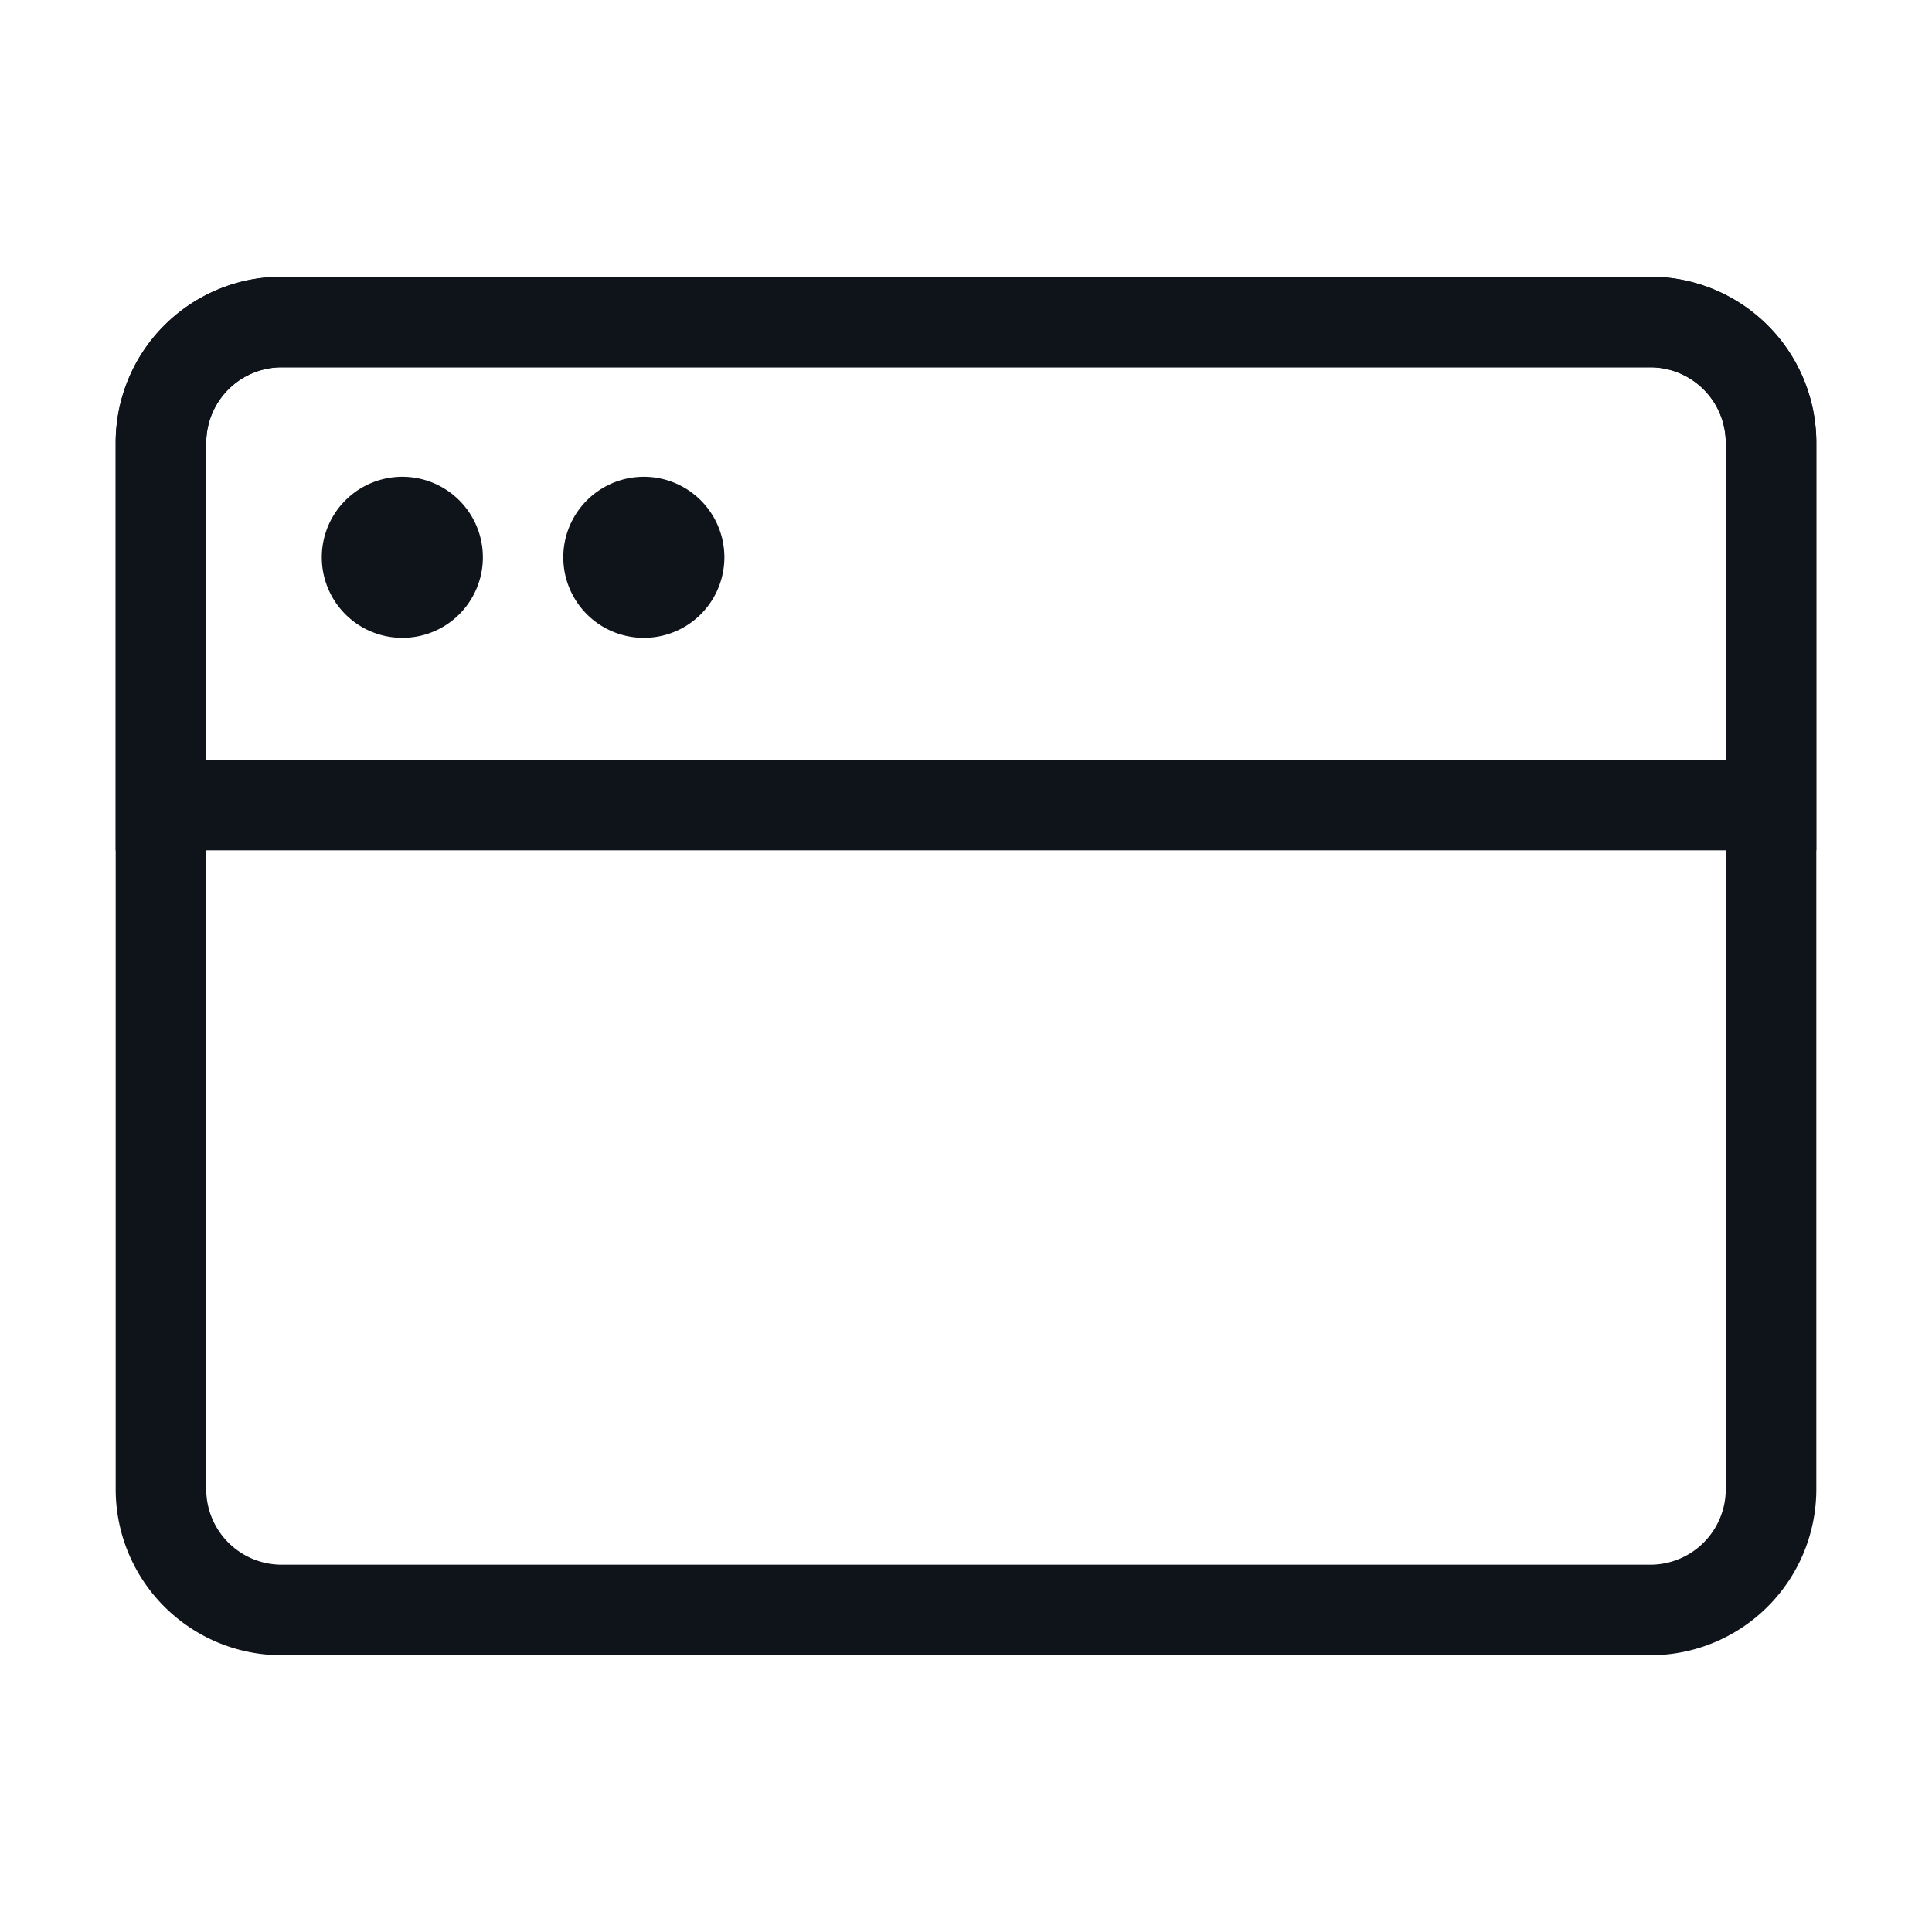
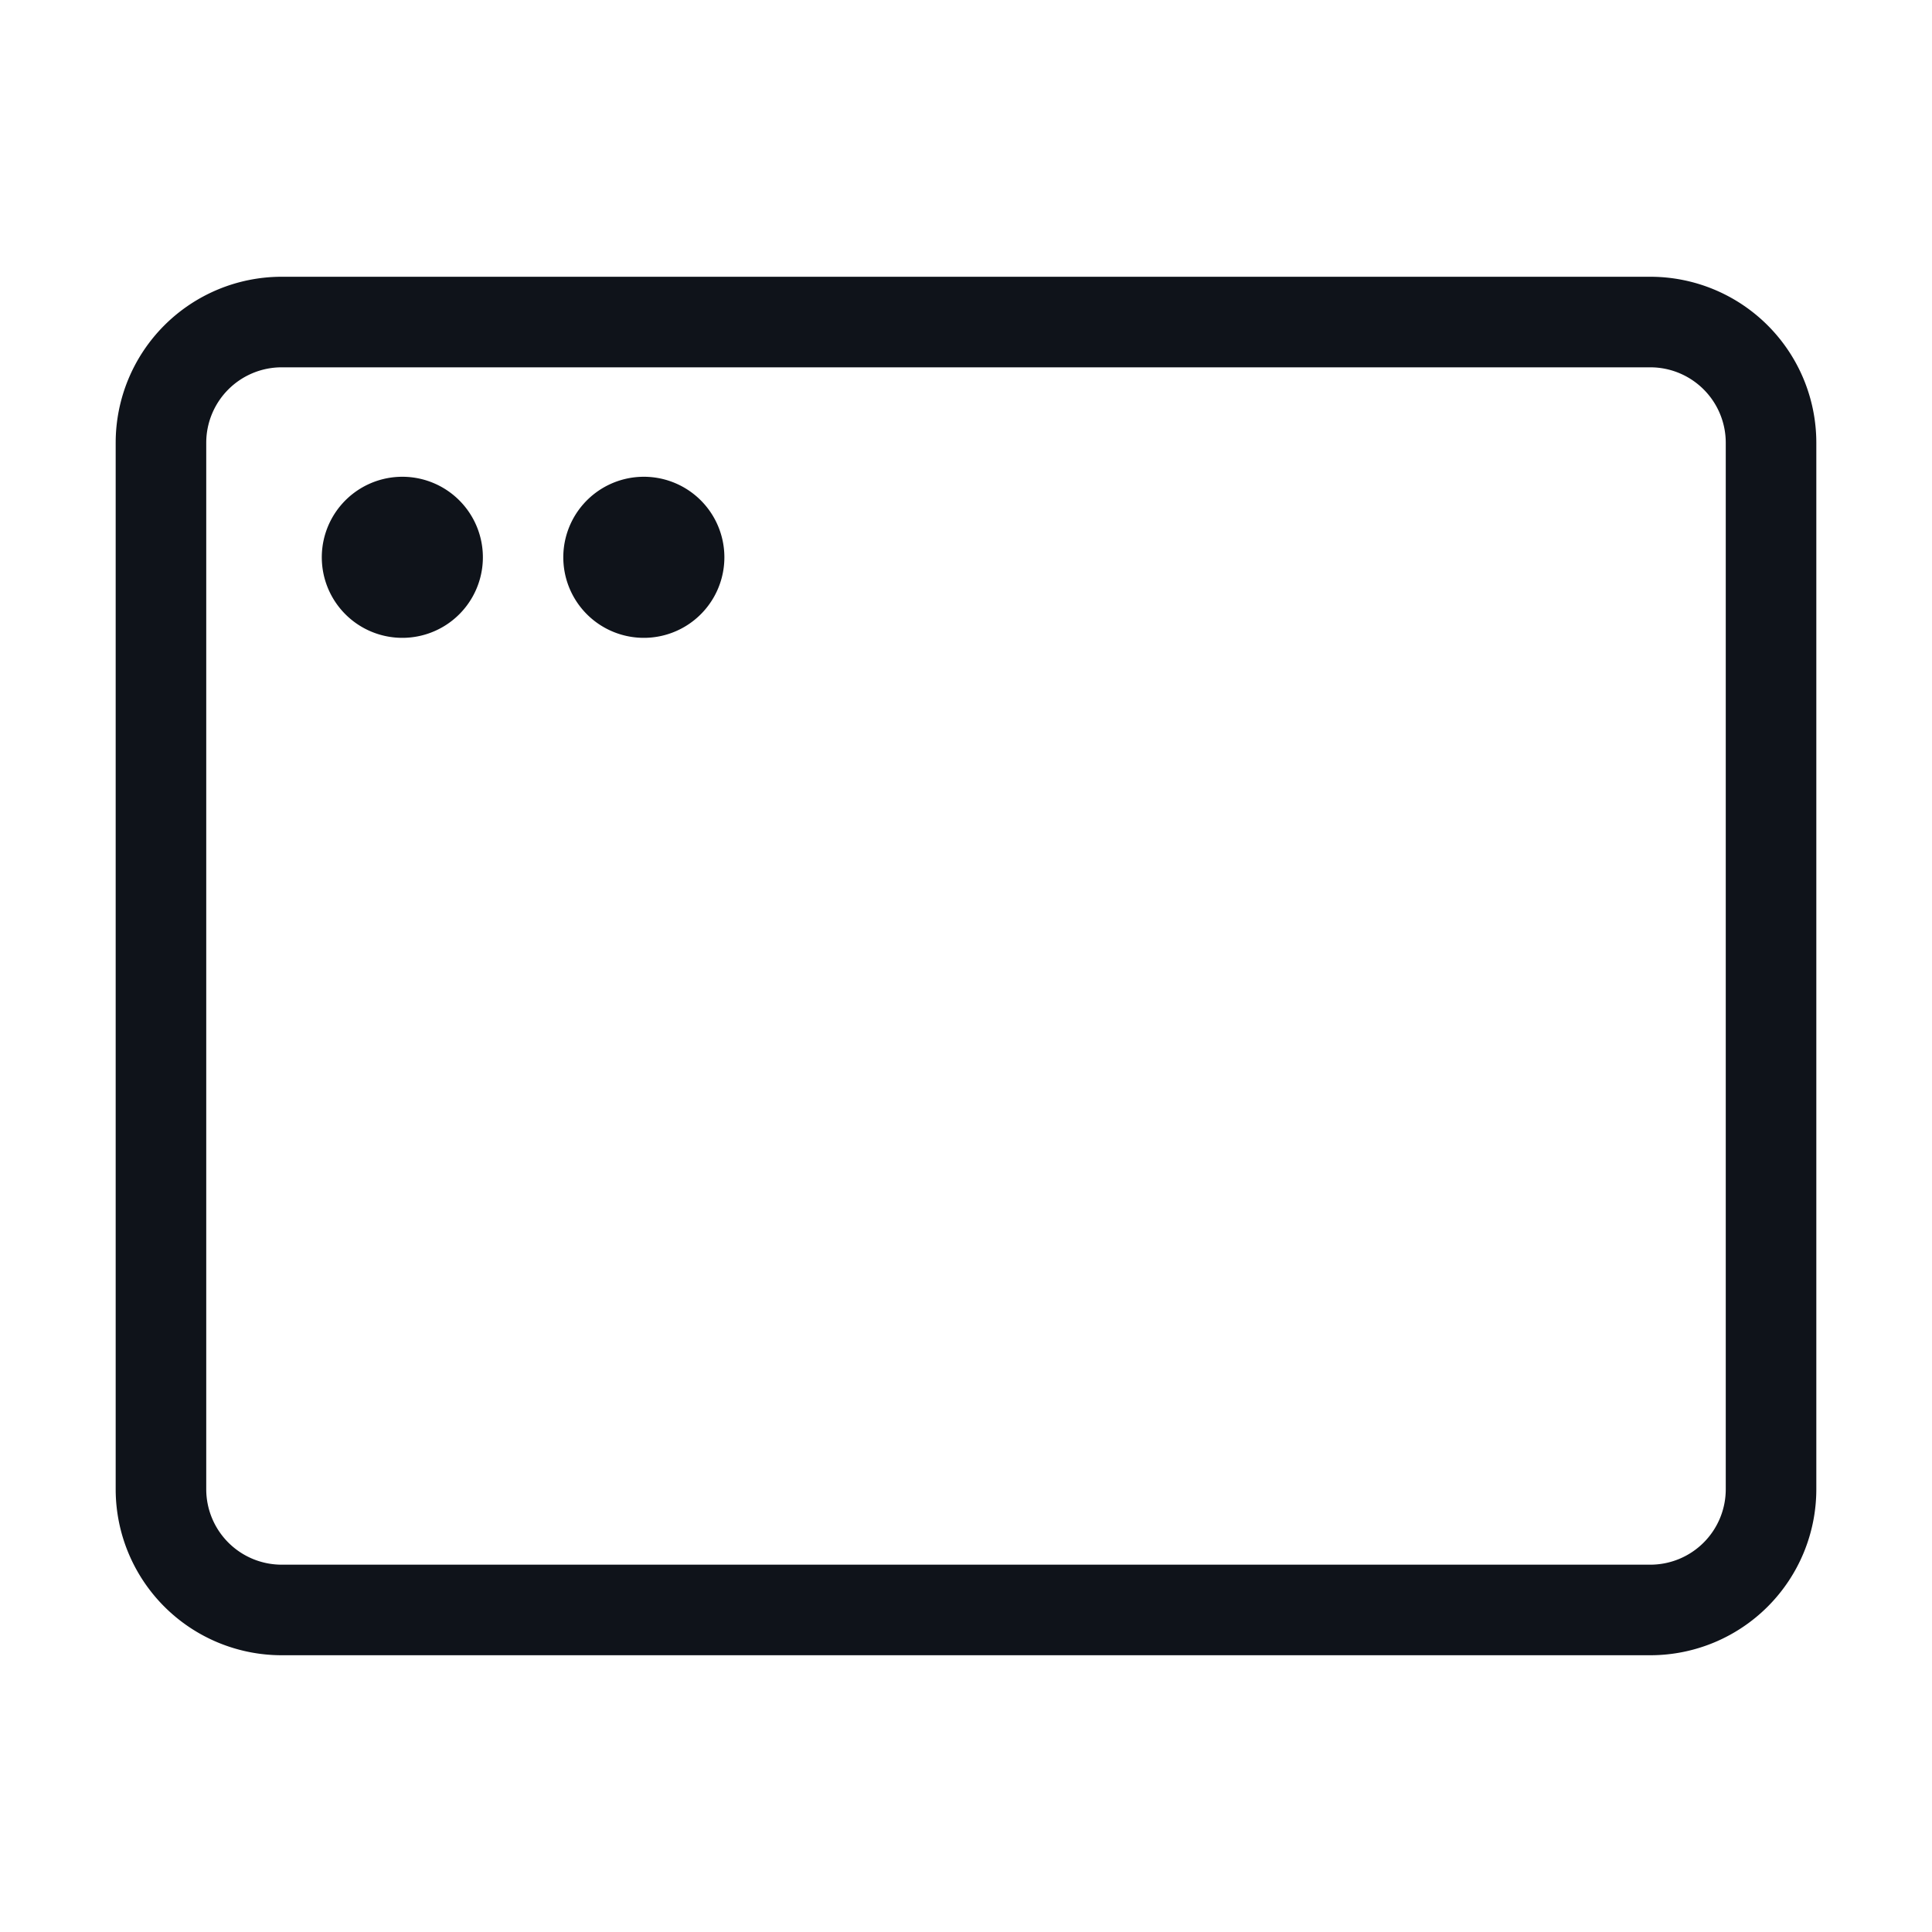
<svg xmlns="http://www.w3.org/2000/svg" width="16" height="16" fill="none" viewBox="0 0 16 16">
  <path stroke="#0F131A" stroke-linejoin="round" stroke-width=".75" d="M13.667 2.667H2.333a1 1 0 0 0-1 1v8.666a1 1 0 0 0 1 1h11.334a1 1 0 0 0 1-1V3.667a1 1 0 0 0-1-1Z" />
-   <path stroke="#0F131A" stroke-width=".75" d="M1.333 3.667a1 1 0 0 1 1-1h11.334a1 1 0 0 1 1 1v3H1.333v-3Z" />
  <path fill="#0F131A" d="M2.667 4.667a.667.667 0 1 1 1.332-.051.667.667 0 0 1-1.332.051Zm2 0a.667.667 0 1 1 1.332-.051.667.667 0 0 1-1.332.051Z" />
</svg>